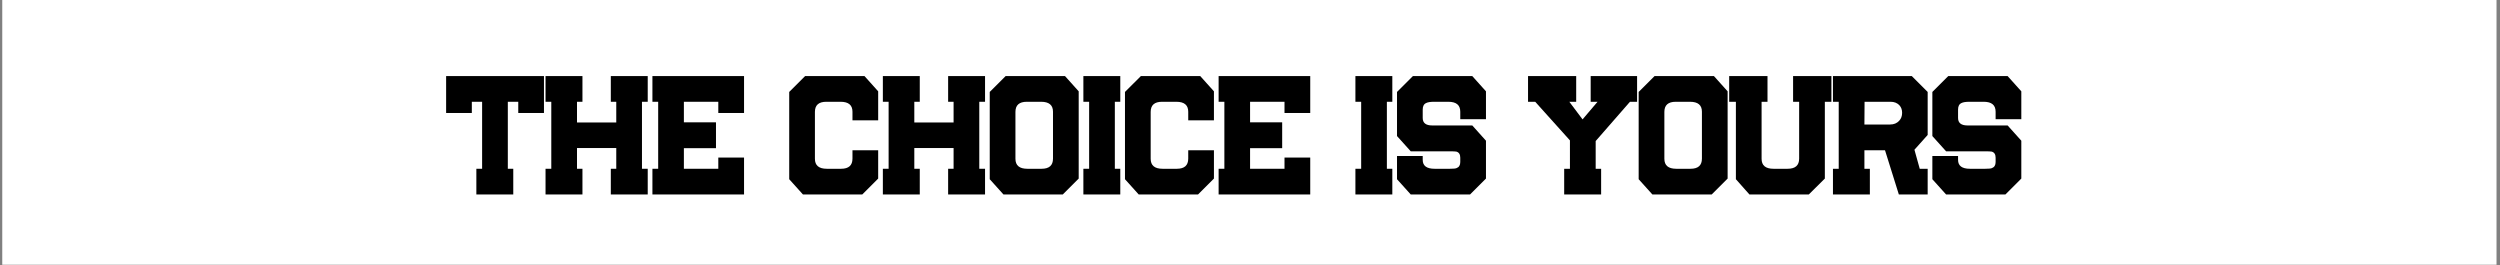
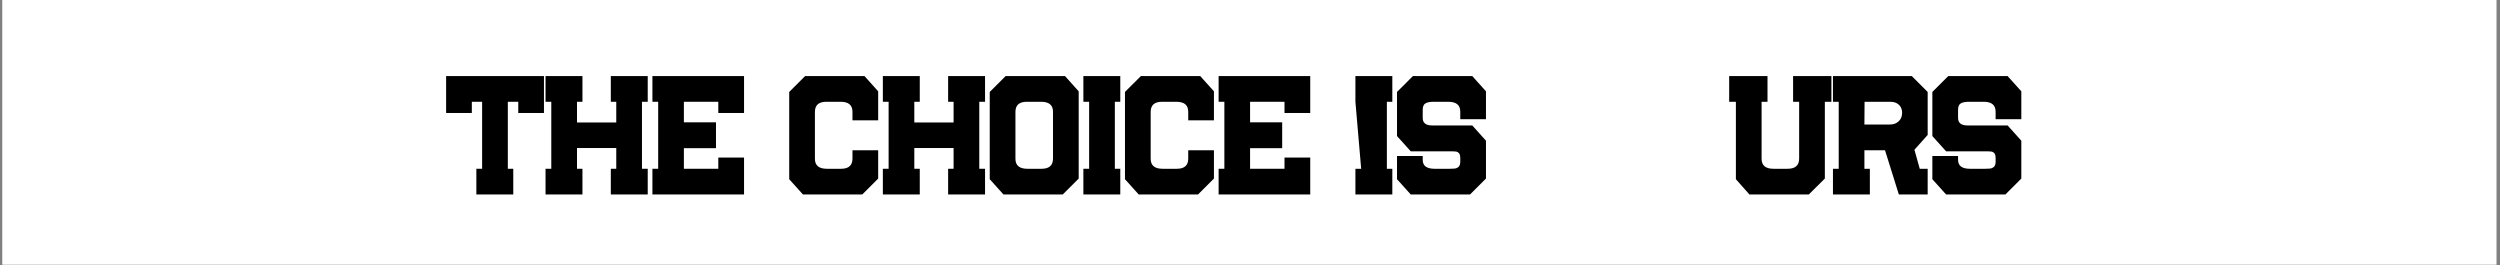
<svg xmlns="http://www.w3.org/2000/svg" width="1366" zoomAndPan="magnify" viewBox="0 0 1024.5 108.75" height="145" preserveAspectRatio="xMidYMid meet" version="1.2">
  <rect x="0" y="0" width="1024.5" height="108.75" fill="#808080" stroke="none" />
  <defs>
    <clipPath id="db1ae93de9">
      <path d="M 0.926 0 L 1023.074 0 L 1023.074 108.5 L 0.926 108.5 Z M 0.926 0 " />
    </clipPath>
  </defs>
  <g id="50d3e7f269">
    <g clip-rule="nonzero" clip-path="url(#db1ae93de9)">
      <path style=" stroke:none;fill-rule:nonzero;fill:#ffffff;fill-opacity:1;" d="M 0.926 0 L 1023.074 0 L 1023.074 108.5 L 0.926 108.5 Z M 0.926 0 " />
    </g>
    <g style="fill:#000000;fill-opacity:1;">
      <g transform="translate(181.869, 79.692)">
        <path style="stroke:none" d="M 41.047 -48.516 L 41.047 -33.391 L 30.516 -33.391 L 30.516 -37.984 L 26.234 -37.984 L 26.234 -10.531 L 28.469 -10.531 L 28.469 0 L 13.344 0 L 13.344 -10.531 L 15.703 -10.531 L 15.703 -37.984 L 11.484 -37.984 L 11.484 -33.391 L 0.953 -33.391 L 0.953 -48.516 Z M 41.047 -48.516 " />
      </g>
    </g>
    <g style="fill:#000000;fill-opacity:1;">
      <g transform="translate(221.328, 79.692)">
        <path style="stroke:none" d="M 44.109 -10.531 L 44.109 0 L 28.984 0 L 28.984 -10.531 L 31.219 -10.531 L 31.219 -19.031 L 15.125 -19.031 L 15.125 -10.531 L 17.359 -10.531 L 17.359 0 L 2.234 0 L 2.234 -10.531 L 4.594 -10.531 L 4.594 -37.984 L 2.234 -37.984 L 2.234 -48.516 L 17.359 -48.516 L 17.359 -37.984 L 15.125 -37.984 L 15.125 -29.5 L 31.219 -29.5 L 31.219 -37.984 L 28.984 -37.984 L 28.984 -48.516 L 44.109 -48.516 L 44.109 -37.984 L 41.75 -37.984 L 41.75 -10.531 Z M 44.109 -10.531 " />
      </g>
    </g>
    <g style="fill:#000000;fill-opacity:1;">
      <g transform="translate(265.128, 79.692)">
        <path style="stroke:none" d="M 39.781 -15.125 L 39.781 0 L 2.234 0 L 2.234 -10.531 L 4.594 -10.531 L 4.594 -37.984 L 2.234 -37.984 L 2.234 -48.516 L 39.781 -48.516 L 39.781 -33.391 L 29.234 -33.391 L 29.234 -37.984 L 15.125 -37.984 L 15.125 -29.562 L 28.281 -29.562 L 28.281 -18.969 L 15.125 -18.969 L 15.125 -10.531 L 29.234 -10.531 L 29.234 -15.125 Z M 39.781 -15.125 " />
      </g>
    </g>
    <g style="fill:#000000;fill-opacity:1;">
      <g transform="translate(304.587, 79.692)">
        <path style="stroke:none" d="" />
      </g>
    </g>
    <g style="fill:#000000;fill-opacity:1;">
      <g transform="translate(321.188, 79.692)">
        <path style="stroke:none" d="M 38.688 -18.125 L 38.688 -6.516 L 32.172 0 L 7.859 0 L 2.234 -6.25 L 2.234 -42.016 L 8.75 -48.516 L 33.078 -48.516 L 38.688 -42.266 L 38.688 -30.391 L 28.156 -30.391 L 28.156 -33.906 C 28.156 -36.625 26.535 -37.984 23.297 -37.984 L 17.422 -37.984 C 14.316 -37.984 12.766 -36.602 12.766 -33.844 L 12.766 -14.625 C 12.766 -11.895 14.383 -10.531 17.625 -10.531 L 23.5 -10.531 C 26.602 -10.531 28.156 -11.914 28.156 -14.688 L 28.156 -18.125 Z M 38.688 -18.125 " />
      </g>
    </g>
    <g style="fill:#000000;fill-opacity:1;">
      <g transform="translate(359.561, 79.692)">
        <path style="stroke:none" d="M 44.109 -10.531 L 44.109 0 L 28.984 0 L 28.984 -10.531 L 31.219 -10.531 L 31.219 -19.031 L 15.125 -19.031 L 15.125 -10.531 L 17.359 -10.531 L 17.359 0 L 2.234 0 L 2.234 -10.531 L 4.594 -10.531 L 4.594 -37.984 L 2.234 -37.984 L 2.234 -48.516 L 17.359 -48.516 L 17.359 -37.984 L 15.125 -37.984 L 15.125 -29.5 L 31.219 -29.5 L 31.219 -37.984 L 28.984 -37.984 L 28.984 -48.516 L 44.109 -48.516 L 44.109 -37.984 L 41.75 -37.984 L 41.75 -10.531 Z M 44.109 -10.531 " />
      </g>
    </g>
    <g style="fill:#000000;fill-opacity:1;">
      <g transform="translate(403.361, 79.692)">
        <path style="stroke:none" d="M 38.688 -42.266 L 38.688 -6.516 L 32.172 0 L 7.859 0 L 2.234 -6.25 L 2.234 -42.016 L 8.75 -48.516 L 33.078 -48.516 Z M 28.156 -14.688 L 28.156 -33.906 C 28.156 -36.625 26.535 -37.984 23.297 -37.984 L 17.422 -37.984 C 14.316 -37.984 12.766 -36.602 12.766 -33.844 L 12.766 -14.625 C 12.766 -11.895 14.383 -10.531 17.625 -10.531 L 23.5 -10.531 C 26.602 -10.531 28.156 -11.914 28.156 -14.688 Z M 28.156 -14.688 " />
      </g>
    </g>
    <g style="fill:#000000;fill-opacity:1;">
      <g transform="translate(441.734, 79.692)">
        <path style="stroke:none" d="M 17.359 -10.531 L 17.359 0 L 2.234 0 L 2.234 -10.531 L 4.594 -10.531 L 4.594 -37.984 L 2.234 -37.984 L 2.234 -48.516 L 17.359 -48.516 L 17.359 -37.984 L 15.125 -37.984 L 15.125 -10.531 Z M 17.359 -10.531 " />
      </g>
    </g>
    <g style="fill:#000000;fill-opacity:1;">
      <g transform="translate(458.782, 79.692)">
        <path style="stroke:none" d="M 38.688 -18.125 L 38.688 -6.516 L 32.172 0 L 7.859 0 L 2.234 -6.25 L 2.234 -42.016 L 8.75 -48.516 L 33.078 -48.516 L 38.688 -42.266 L 38.688 -30.391 L 28.156 -30.391 L 28.156 -33.906 C 28.156 -36.625 26.535 -37.984 23.297 -37.984 L 17.422 -37.984 C 14.316 -37.984 12.766 -36.602 12.766 -33.844 L 12.766 -14.625 C 12.766 -11.895 14.383 -10.531 17.625 -10.531 L 23.5 -10.531 C 26.602 -10.531 28.156 -11.914 28.156 -14.688 L 28.156 -18.125 Z M 38.688 -18.125 " />
      </g>
    </g>
    <g style="fill:#000000;fill-opacity:1;">
      <g transform="translate(497.155, 79.692)">
        <path style="stroke:none" d="M 39.781 -15.125 L 39.781 0 L 2.234 0 L 2.234 -10.531 L 4.594 -10.531 L 4.594 -37.984 L 2.234 -37.984 L 2.234 -48.516 L 39.781 -48.516 L 39.781 -33.391 L 29.234 -33.391 L 29.234 -37.984 L 15.125 -37.984 L 15.125 -29.562 L 28.281 -29.562 L 28.281 -18.969 L 15.125 -18.969 L 15.125 -10.531 L 29.234 -10.531 L 29.234 -15.125 Z M 39.781 -15.125 " />
      </g>
    </g>
    <g style="fill:#000000;fill-opacity:1;">
      <g transform="translate(536.614, 79.692)">
        <path style="stroke:none" d="" />
      </g>
    </g>
    <g style="fill:#000000;fill-opacity:1;">
      <g transform="translate(553.214, 79.692)">
-         <path style="stroke:none" d="M 17.359 -10.531 L 17.359 0 L 2.234 0 L 2.234 -10.531 L 4.594 -10.531 L 4.594 -37.984 L 2.234 -37.984 L 2.234 -48.516 L 17.359 -48.516 L 17.359 -37.984 L 15.125 -37.984 L 15.125 -10.531 Z M 17.359 -10.531 " />
+         <path style="stroke:none" d="M 17.359 -10.531 L 17.359 0 L 2.234 0 L 2.234 -10.531 L 4.594 -10.531 L 2.234 -37.984 L 2.234 -48.516 L 17.359 -48.516 L 17.359 -37.984 L 15.125 -37.984 L 15.125 -10.531 Z M 17.359 -10.531 " />
      </g>
    </g>
    <g style="fill:#000000;fill-opacity:1;">
      <g transform="translate(570.262, 79.692)">
        <path style="stroke:none" d="M 38.688 -22.031 L 38.688 -6.516 L 32.172 0 L 7.859 0 L 2.234 -6.25 L 2.234 -15.766 L 12.766 -15.766 L 12.766 -14.172 C 12.766 -11.742 14.383 -10.531 17.625 -10.531 L 23.938 -10.531 C 25.344 -10.531 26.238 -10.617 26.625 -10.797 C 27.645 -11.172 28.156 -12 28.156 -13.281 L 28.156 -15.062 C 28.156 -16.426 27.625 -17.258 26.562 -17.562 C 26.383 -17.602 26.051 -17.633 25.562 -17.656 C 25.07 -17.676 24.426 -17.688 23.625 -17.688 L 7.859 -17.688 L 2.234 -23.938 L 2.234 -42.016 L 8.75 -48.516 L 33.078 -48.516 L 38.688 -42.266 L 38.688 -30.844 L 28.156 -30.844 L 28.156 -33.906 C 28.156 -36.625 26.535 -37.984 23.297 -37.984 L 17.422 -37.984 C 15.93 -37.984 14.848 -37.812 14.172 -37.469 C 13.234 -37.051 12.766 -36.16 12.766 -34.797 L 12.766 -31.344 C 12.766 -29.301 14.062 -28.281 16.656 -28.281 L 33.078 -28.281 Z M 38.688 -22.031 " />
      </g>
    </g>
    <g style="fill:#000000;fill-opacity:1;">
      <g transform="translate(608.635, 79.692)">
        <path style="stroke:none" d="" />
      </g>
    </g>
    <g style="fill:#000000;fill-opacity:1;">
      <g transform="translate(625.236, 79.692)">
-         <path style="stroke:none" d="M 45.641 -48.516 L 45.641 -37.984 L 42.719 -37.984 L 28.672 -21.891 L 28.672 -10.531 L 30.906 -10.531 L 30.906 0 L 15.766 0 L 15.766 -10.531 L 18.125 -10.531 L 18.125 -22.156 L 3.891 -37.984 L 0.953 -37.984 L 0.953 -48.516 L 20.688 -48.516 L 20.688 -37.984 L 17.875 -37.984 L 23.297 -30.766 L 29.438 -37.984 L 26.625 -37.984 L 26.625 -48.516 Z M 45.641 -48.516 " />
-       </g>
+         </g>
    </g>
    <g style="fill:#000000;fill-opacity:1;">
      <g transform="translate(669.291, 79.692)">
-         <path style="stroke:none" d="M 38.688 -42.266 L 38.688 -6.516 L 32.172 0 L 7.859 0 L 2.234 -6.25 L 2.234 -42.016 L 8.75 -48.516 L 33.078 -48.516 Z M 28.156 -14.688 L 28.156 -33.906 C 28.156 -36.625 26.535 -37.984 23.297 -37.984 L 17.422 -37.984 C 14.316 -37.984 12.766 -36.602 12.766 -33.844 L 12.766 -14.625 C 12.766 -11.895 14.383 -10.531 17.625 -10.531 L 23.5 -10.531 C 26.602 -10.531 28.156 -11.914 28.156 -14.688 Z M 28.156 -14.688 " />
-       </g>
+         </g>
    </g>
    <g style="fill:#000000;fill-opacity:1;">
      <g transform="translate(707.665, 79.692)">
        <path style="stroke:none" d="M 42.844 -48.516 L 42.844 -37.984 L 40.156 -37.984 L 40.156 -6.516 L 33.578 0 L 9.25 0 L 3.703 -6.25 L 3.703 -37.984 L 0.953 -37.984 L 0.953 -48.516 L 16.656 -48.516 L 16.656 -37.984 L 14.234 -37.984 L 14.234 -14.625 C 14.234 -11.895 15.852 -10.531 19.094 -10.531 L 24.906 -10.531 C 28.051 -10.531 29.625 -11.914 29.625 -14.688 L 29.625 -37.984 L 27.141 -37.984 L 27.141 -48.516 Z M 42.844 -48.516 " />
      </g>
    </g>
    <g style="fill:#000000;fill-opacity:1;">
      <g transform="translate(748.911, 79.692)">
        <path style="stroke:none" d="M 41.047 -10.531 L 41.047 0 L 29.234 0 L 23.562 -18.125 L 15.125 -18.125 L 15.125 -10.531 L 17.359 -10.531 L 17.359 0 L 2.234 0 L 2.234 -10.531 L 4.594 -10.531 L 4.594 -37.984 L 2.234 -37.984 L 2.234 -48.516 L 34.547 -48.516 L 41.047 -42.016 L 41.047 -24.391 L 35.625 -18.328 L 37.797 -10.531 Z M 30.578 -33.453 C 30.578 -34.734 30.195 -35.773 29.438 -36.578 C 28.539 -37.516 27.348 -37.984 25.859 -37.984 L 15.188 -37.984 L 15.125 -28.672 L 25.672 -28.672 C 27.203 -28.672 28.438 -29.18 29.375 -30.203 C 30.176 -31.047 30.578 -32.129 30.578 -33.453 Z M 30.578 -33.453 " />
      </g>
    </g>
    <g style="fill:#000000;fill-opacity:1;">
      <g transform="translate(789.647, 79.692)">
        <path style="stroke:none" d="M 38.688 -22.031 L 38.688 -6.516 L 32.172 0 L 7.859 0 L 2.234 -6.25 L 2.234 -15.766 L 12.766 -15.766 L 12.766 -14.172 C 12.766 -11.742 14.383 -10.531 17.625 -10.531 L 23.938 -10.531 C 25.344 -10.531 26.238 -10.617 26.625 -10.797 C 27.645 -11.172 28.156 -12 28.156 -13.281 L 28.156 -15.062 C 28.156 -16.426 27.625 -17.258 26.562 -17.562 C 26.383 -17.602 26.051 -17.633 25.562 -17.656 C 25.07 -17.676 24.426 -17.688 23.625 -17.688 L 7.859 -17.688 L 2.234 -23.938 L 2.234 -42.016 L 8.75 -48.516 L 33.078 -48.516 L 38.688 -42.266 L 38.688 -30.844 L 28.156 -30.844 L 28.156 -33.906 C 28.156 -36.625 26.535 -37.984 23.297 -37.984 L 17.422 -37.984 C 15.93 -37.984 14.848 -37.812 14.172 -37.469 C 13.234 -37.051 12.766 -36.16 12.766 -34.797 L 12.766 -31.344 C 12.766 -29.301 14.062 -28.281 16.656 -28.281 L 33.078 -28.281 Z M 38.688 -22.031 " />
      </g>
    </g>
  </g>
</svg>